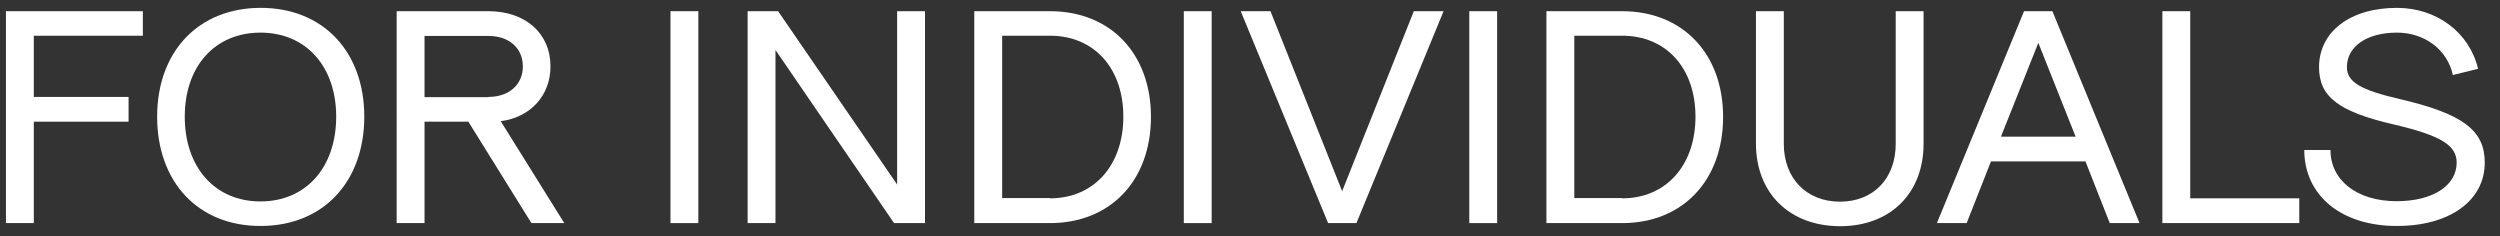
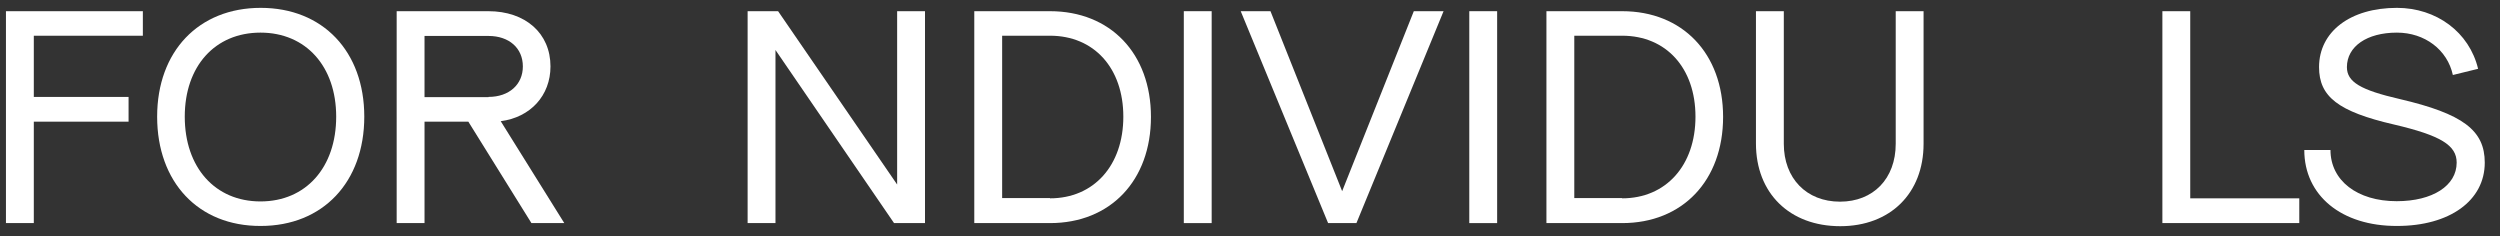
<svg xmlns="http://www.w3.org/2000/svg" version="1.1" id="Layer_1" x="0px" y="0px" viewBox="0 0 1050 99.3" style="enable-background:new 0 0 1050 99.3;" xml:space="preserve">
  <rect x="0" y="0" width="1050" height="99.3" fill="#333333" stroke="none" />
  <style type="text/css">
	.st0{fill:#FFFFFF;}
</style>
  <g>
    <path class="st0" d="M2.5,4.7H60V15H14.2v25.7H54v10.4H14.2v42.6H2.5V4.7z" />
    <path class="st0" d="M66,49c0-27.4,17.4-45.7,43.5-45.7c26.1,0,43.5,18.3,43.5,45.7c0,27.5-17.4,45.9-43.5,45.9   C83.3,95,66,76.5,66,49z M141.2,49c0-21.1-12.7-35.3-31.8-35.3c-19.1,0-31.8,14.1-31.8,35.3c0,21.3,12.7,35.6,31.8,35.6   C128.5,84.6,141.2,70.3,141.2,49z" />
    <path class="st0" d="M166.6,4.7h38.5c15.6,0,26.1,9.3,26.1,23.2c0,12.2-8.4,21.4-20.9,23L237,93.7h-13.8l-26.5-42.6h-18.4v42.6   h-11.7V4.7z M205.2,40.7c8.6,0,14.4-5.2,14.4-12.8c0-7.7-5.8-12.8-14.4-12.8h-26.9v25.7H205.2z" />
-     <path class="st0" d="M281.6,4.7h11.7v89h-11.7V4.7z" />
    <path class="st0" d="M314,4.7h12.8l50,72.8V4.7h11.7v89h-13L325.7,21v72.7H314V4.7z" />
    <path class="st0" d="M409.3,4.7H441c25.4,0,42.4,17.8,42.4,44.4c0,26.7-17,44.6-42.4,44.6h-31.8V4.7z M441,83.3   c18.4,0,30.8-13.8,30.8-34.3c0-20.4-12.3-34-30.8-34h-20.1v68.2H441z" />
    <path class="st0" d="M497.2,4.7h11.7v89h-11.7V4.7z" />
    <path class="st0" d="M521.1,4.7h12.5l30.1,75.6l30.1-75.6h12.5l-36.6,89h-11.9L521.1,4.7z" />
    <path class="st0" d="M617.1,4.7h11.7v89h-11.7V4.7z" />
    <path class="st0" d="M649.5,4.7h31.8c25.4,0,42.4,17.8,42.4,44.4c0,26.7-17,44.6-42.4,44.6h-31.8V4.7z M681.3,83.3   c18.4,0,30.8-13.8,30.8-34.3c0-20.4-12.3-34-30.8-34h-20.1v68.2H681.3z" />
    <path class="st0" d="M737.5,60.3V4.7h11.7v55.7c0,14.5,9.5,24.3,23.6,24.3c14,0,23.4-9.7,23.4-24.3V4.7h11.7v55.7   c0,20.8-14,34.6-35,34.6C751.6,95,737.5,81.1,737.5,60.3z" />
-     <path class="st0" d="M875.9,67.8h-39.7L826,93.7h-12.5l36.6-89h11.9l36.6,89h-12.5L875.9,67.8z M871.8,57.5L856.1,18l-15.7,39.4   H871.8z" />
    <path class="st0" d="M908.2,4.7h11.7v78.6h45.8v10.4h-57.5V4.7z" />
    <path class="st0" d="M967.8,63h11c0,12.8,11.2,21.5,27.8,21.5c15.1,0,25.2-6.5,25.2-16.2c0-7.3-6.7-11.4-26.3-16   c-23.4-5.4-31.5-11.7-31.5-24.1c0-14.9,13.1-24.9,32.7-24.9c16.6,0,30.4,10.2,34.1,25.6l-10.6,2.6c-2.3-10.6-11.8-17.8-23.5-17.8   c-12.6,0-21,5.8-21,14.5c0,6.2,5.7,9.6,22.2,13.4c26.5,6.2,35.7,13.1,35.7,26.7c0,16-14.8,26.6-36.8,26.6   C983.4,95,967.8,82.1,967.8,63z" />
  </g>
</svg>